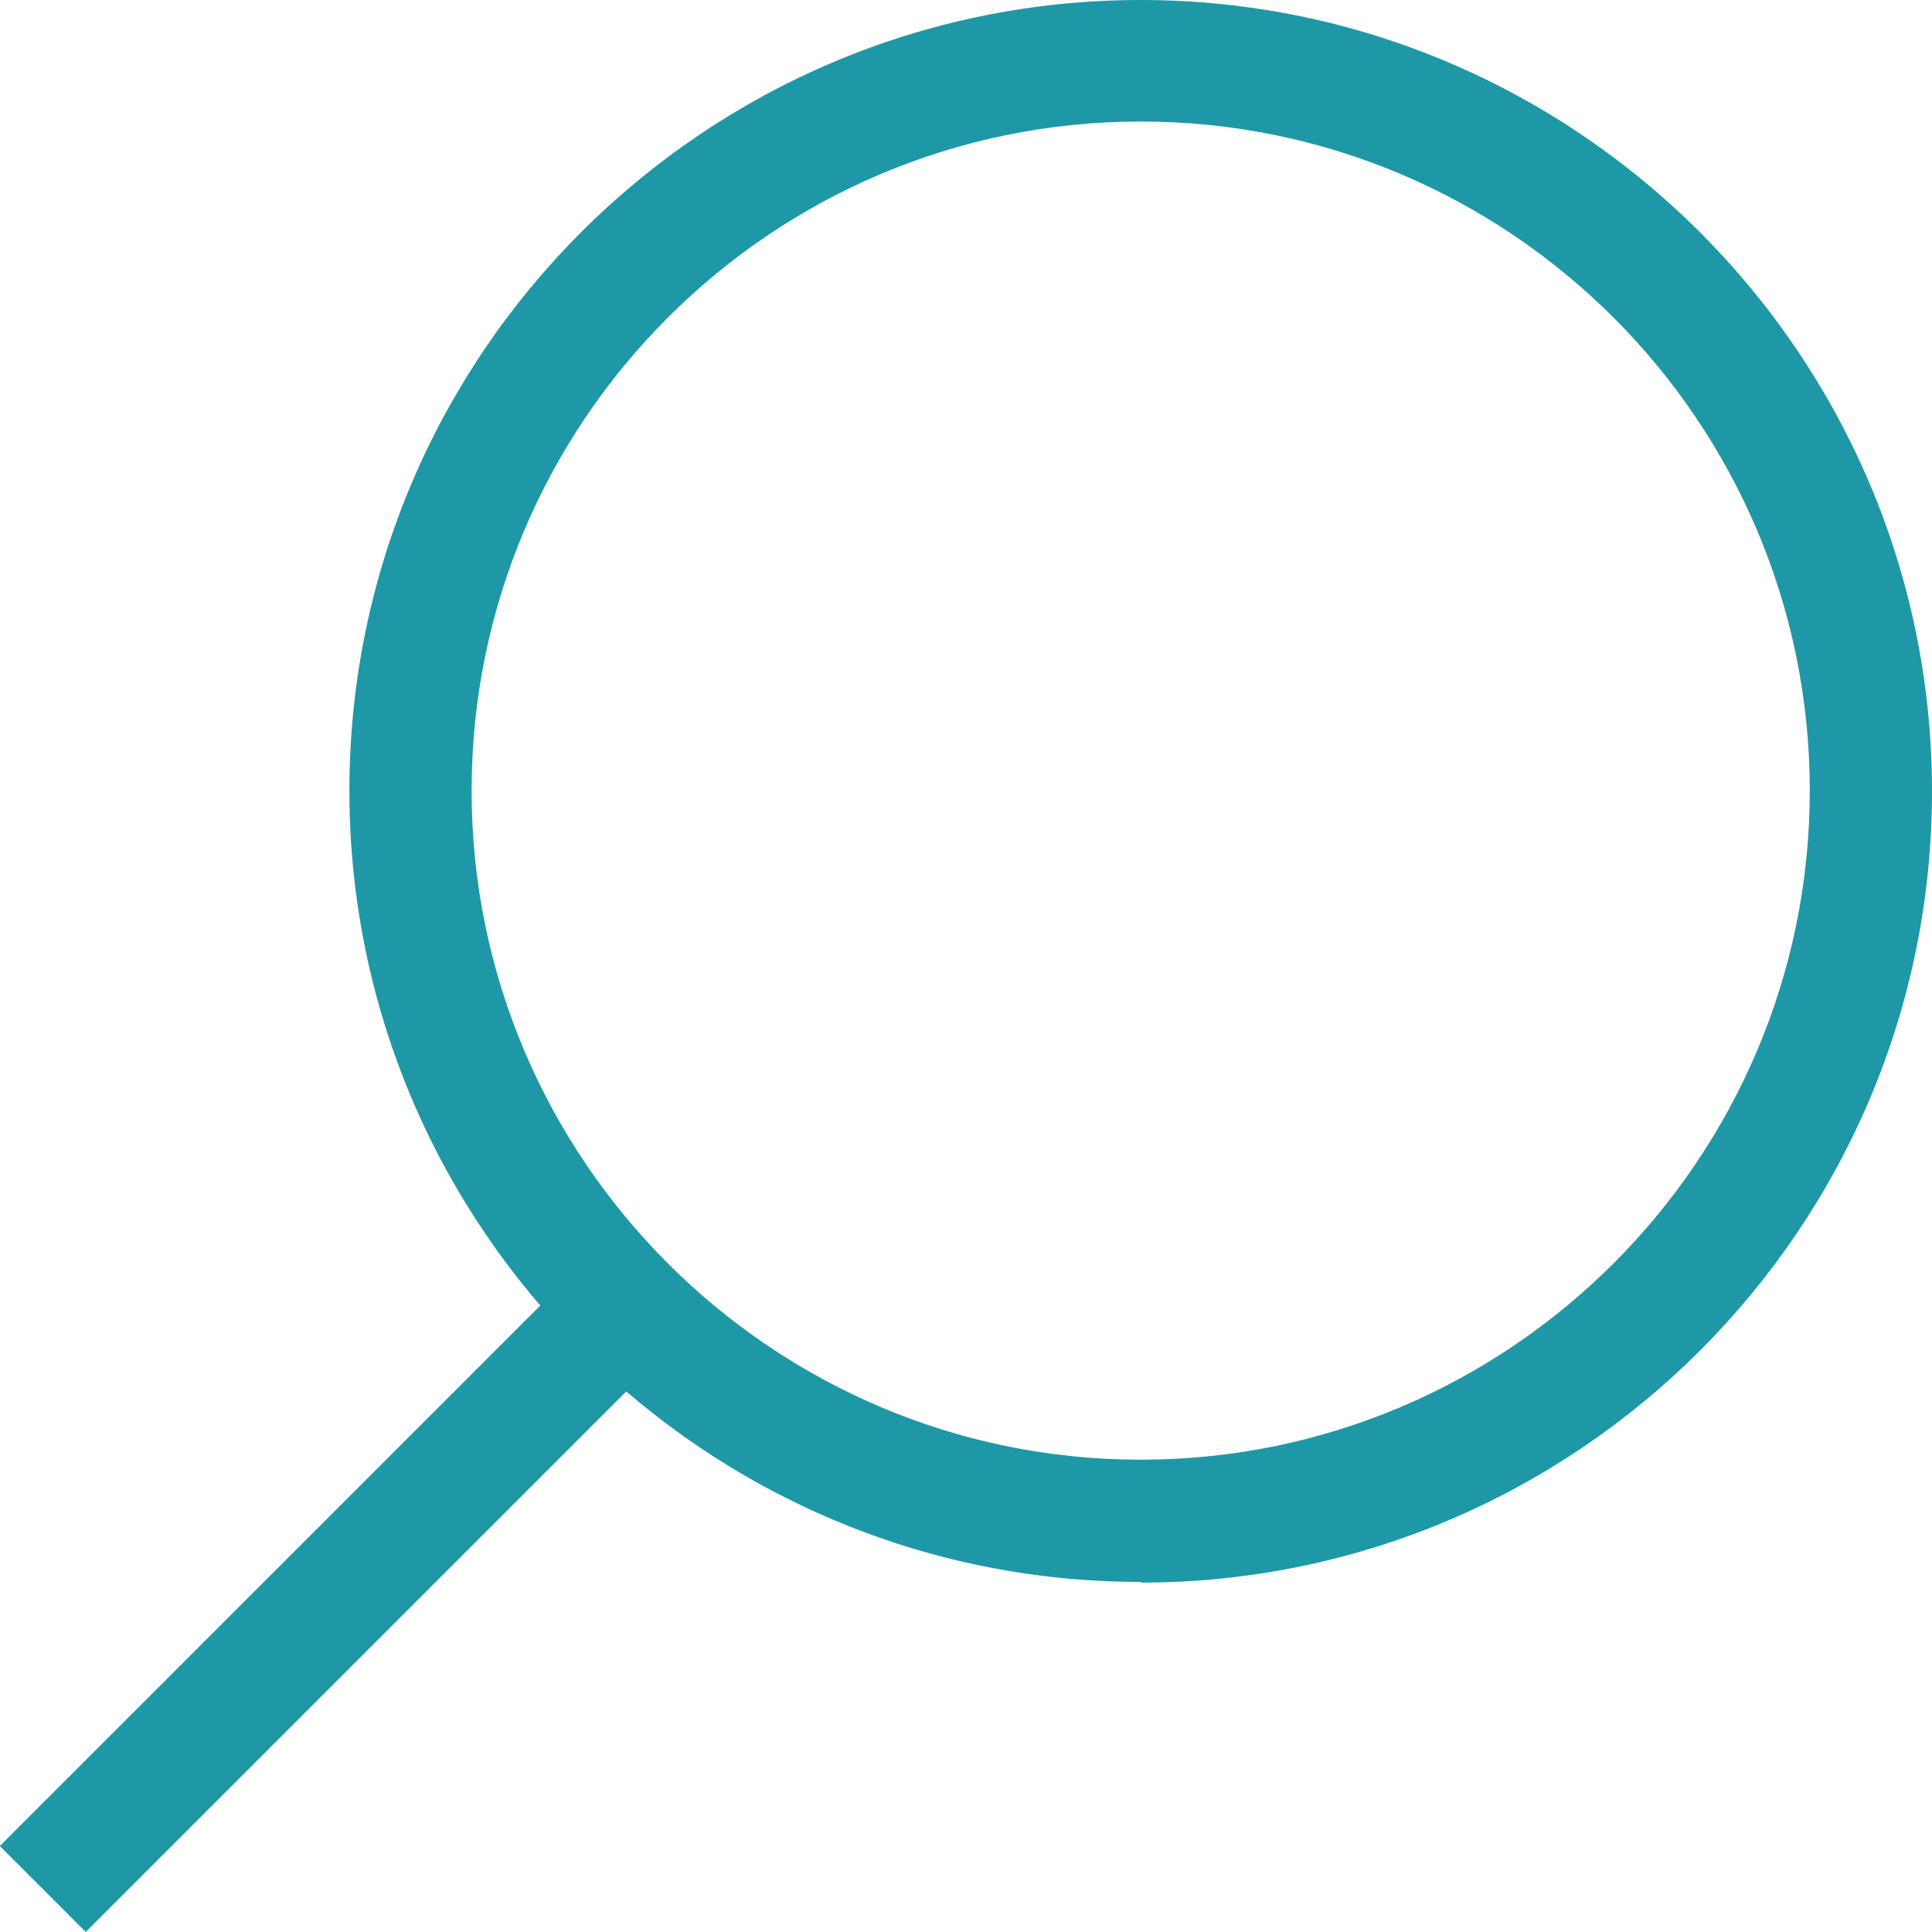
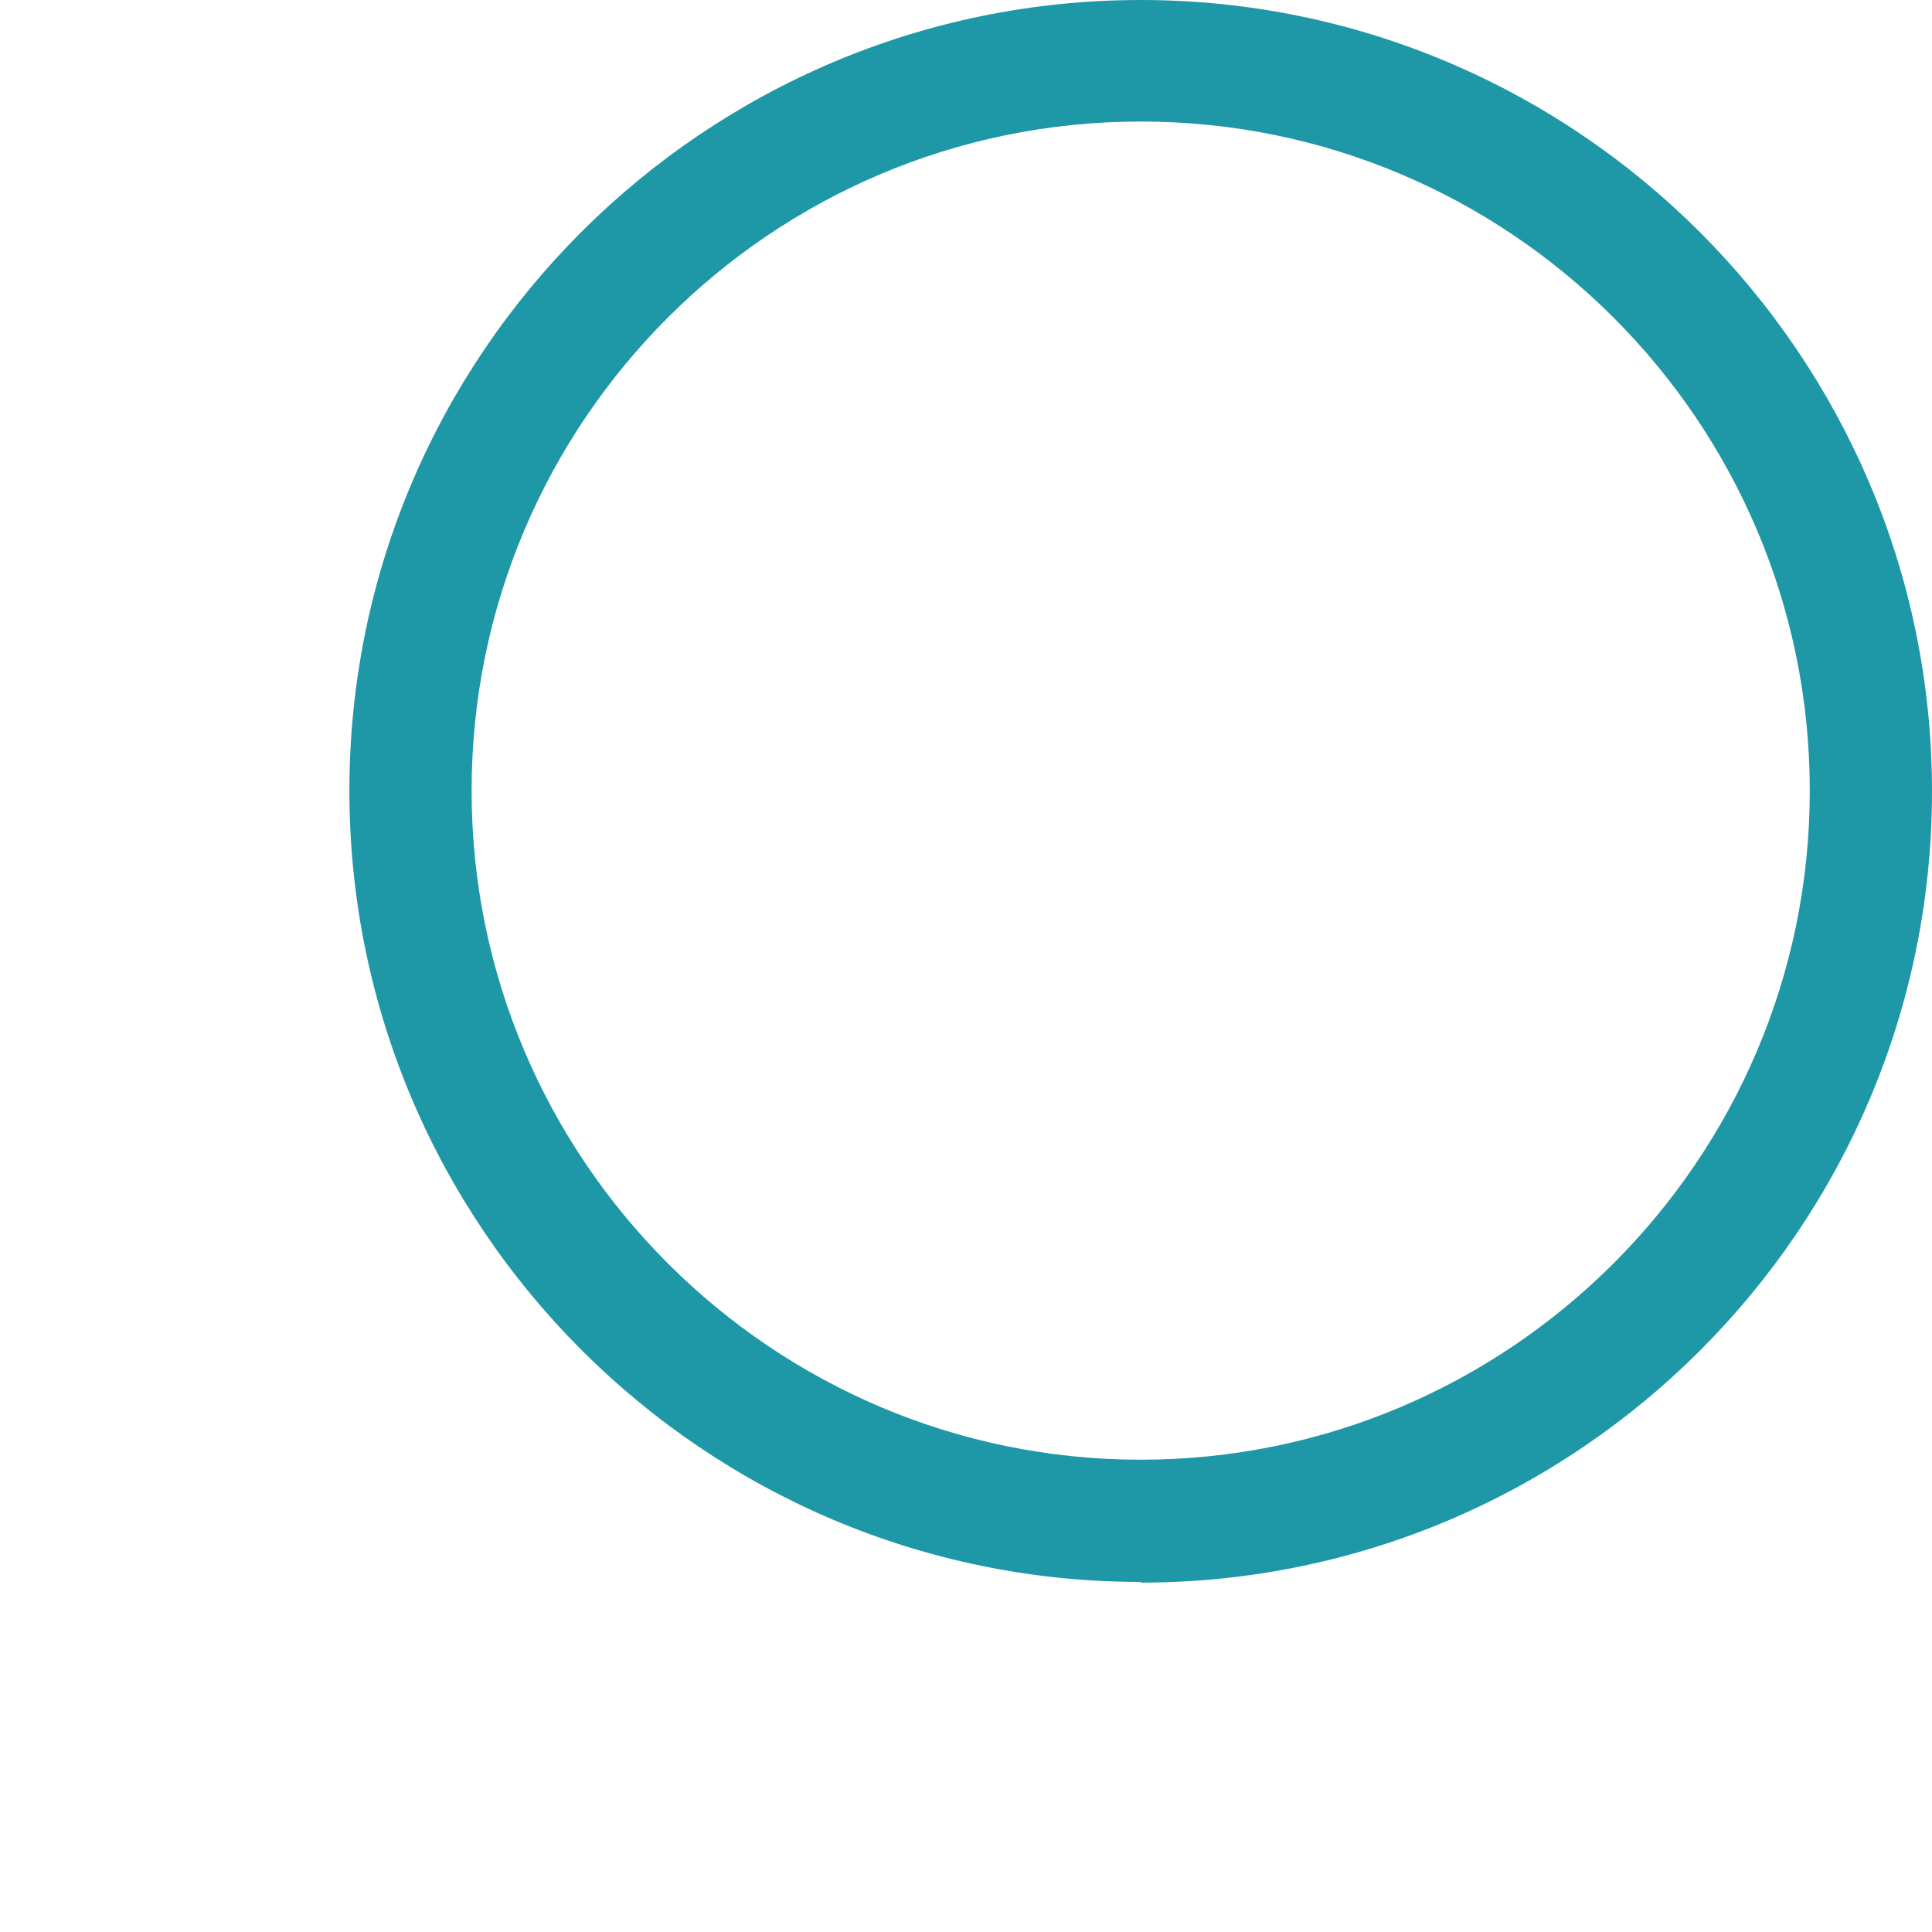
<svg xmlns="http://www.w3.org/2000/svg" id="Capa_2" data-name="Capa 2" viewBox="0 0 27.98 27.98">
  <defs>
    <style>
      .cls-1 {
        fill: #1E98A6;
      }
    </style>
  </defs>
  <g id="Capa_1-2" data-name="Capa 1">
    <g id="g14">
      <g id="g20">
        <g id="path22">
          <path class="cls-1" d="M16.52,22.91c-6.32,0-11.46-5.14-11.46-11.46S10.21,0,16.52,0s11.46,5.14,11.46,11.46-5.14,11.46-11.46,11.46ZM16.52,1.76c-5.35,0-9.69,4.35-9.69,9.69s4.35,9.69,9.69,9.69,9.69-4.35,9.69-9.69S21.87,1.76,16.52,1.76Z" />
        </g>
      </g>
      <g id="g24">
        <g id="path26">
-           <rect class="cls-1" x="-1.25" y="21.95" width="12.8" height="1.76" transform="translate(-14.64 10.33) rotate(-45)" />
-         </g>
+           </g>
      </g>
    </g>
  </g>
</svg>